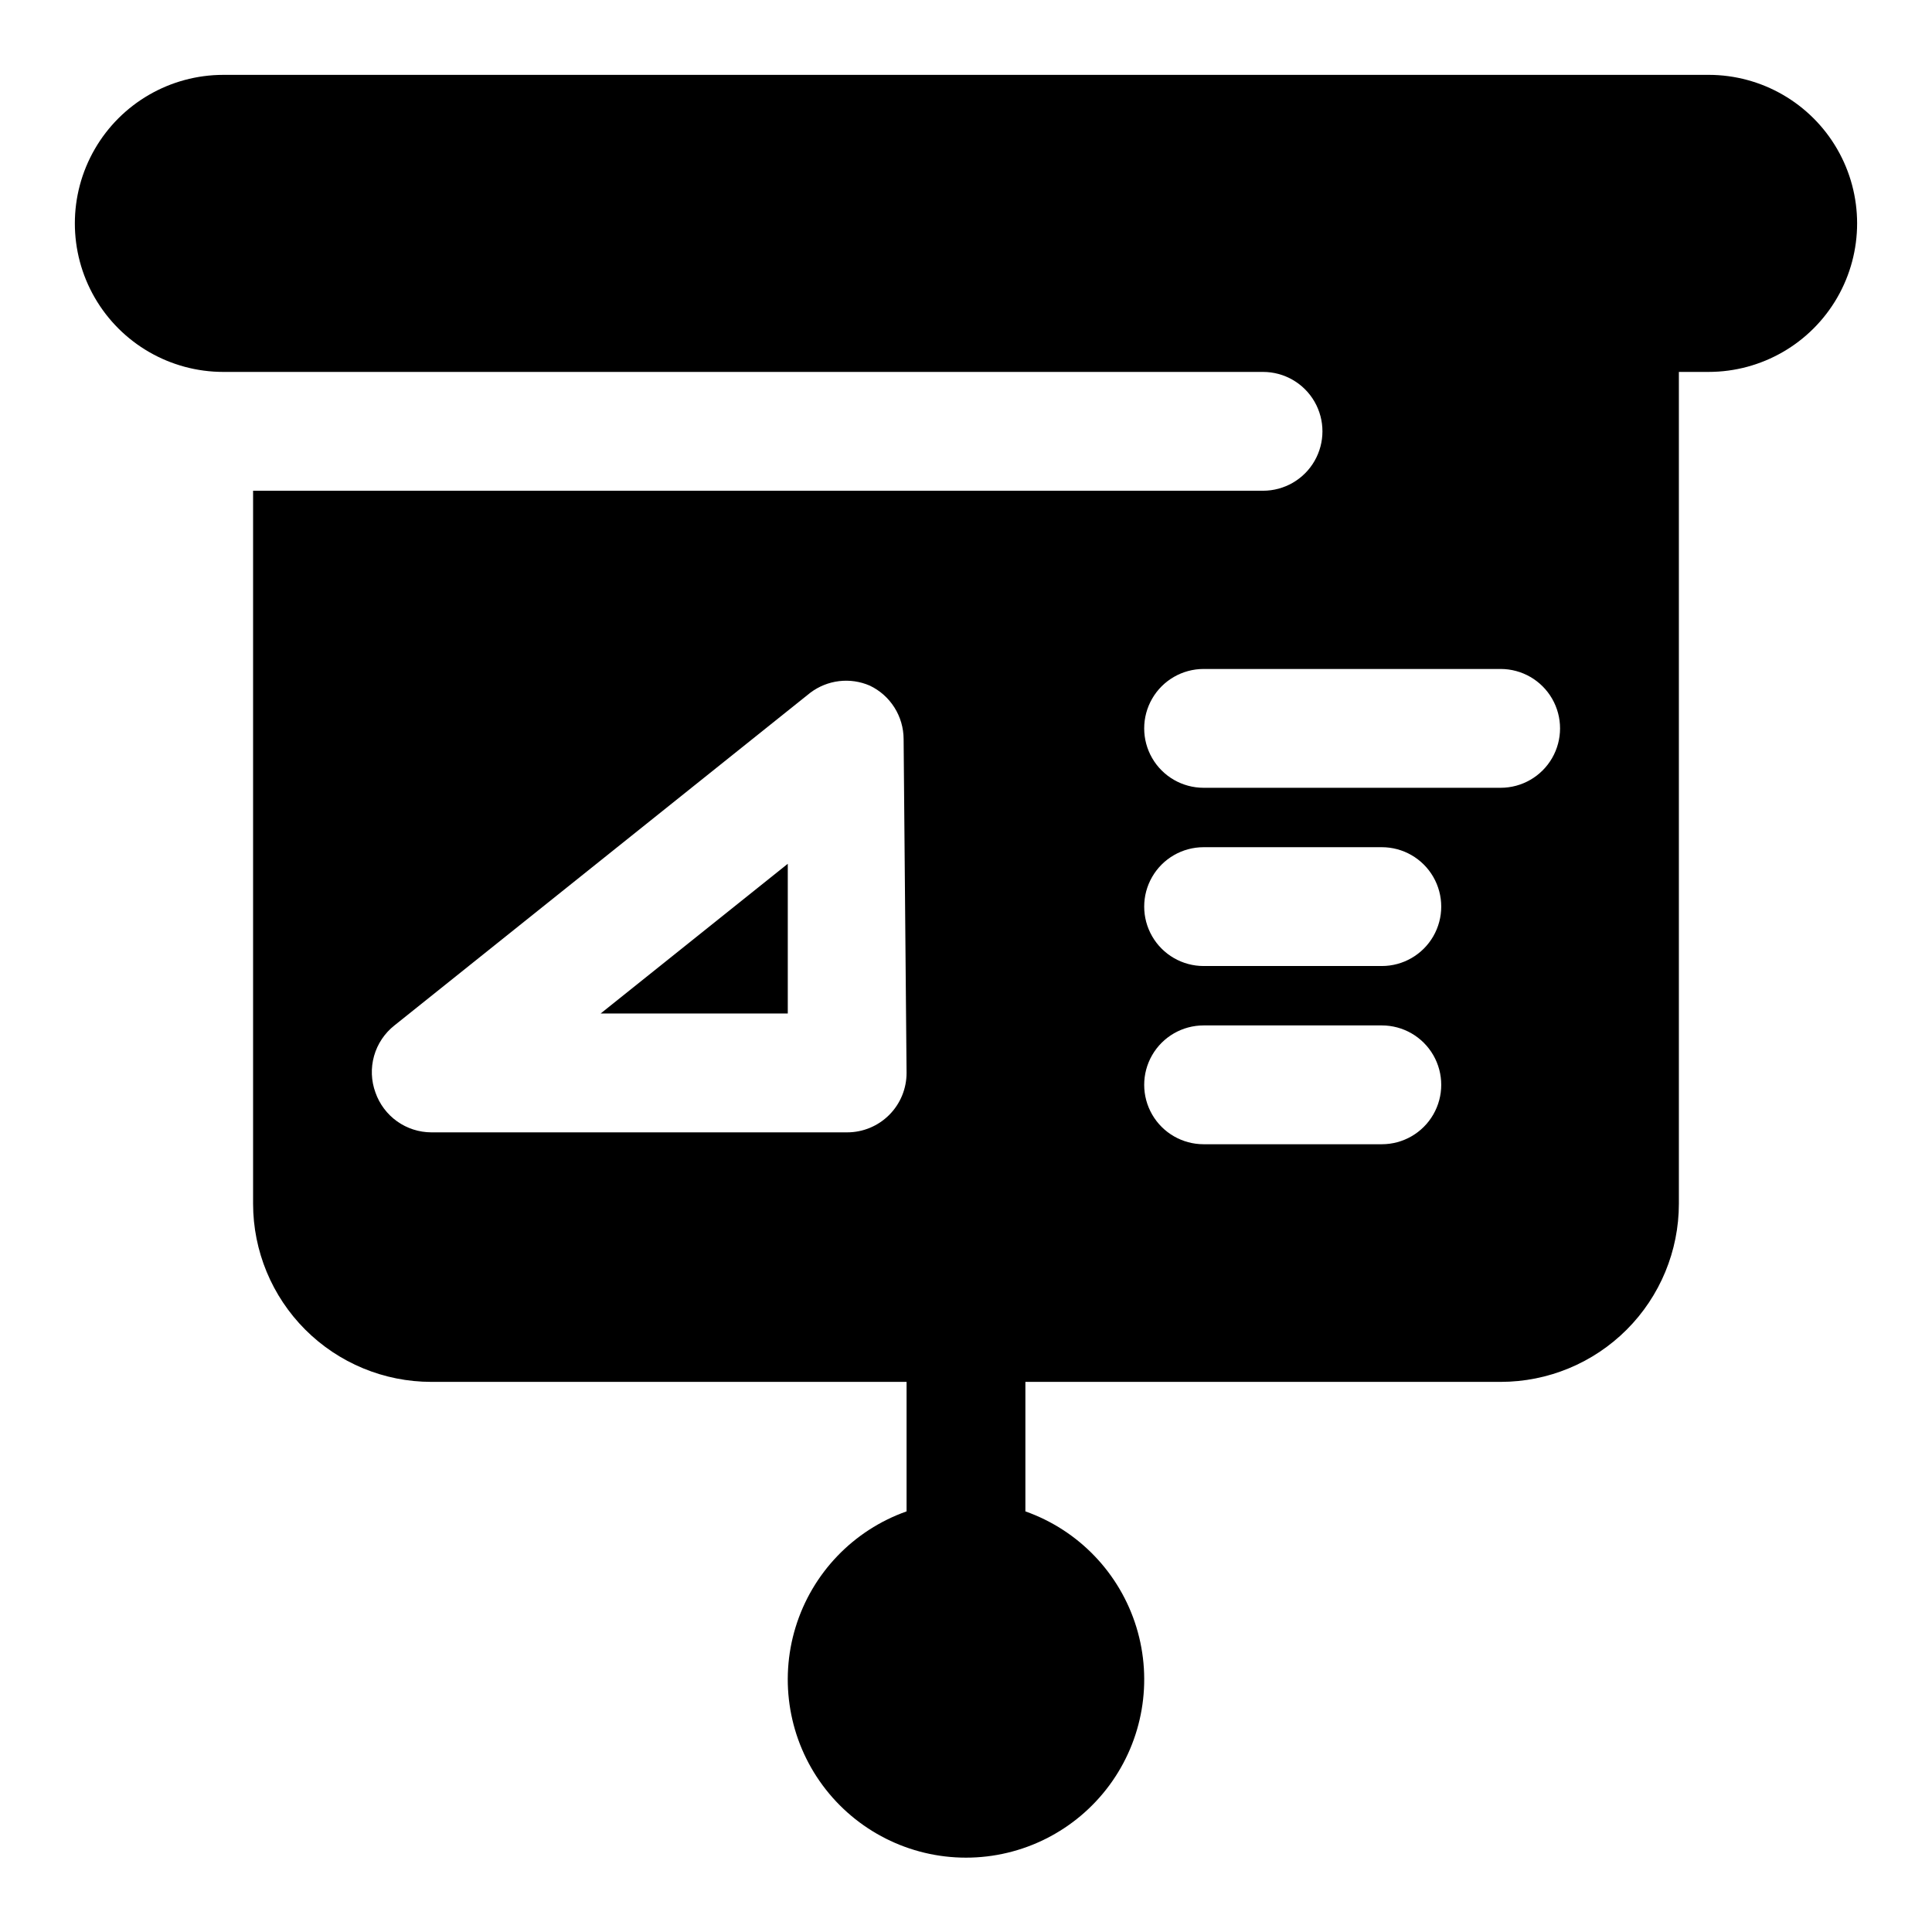
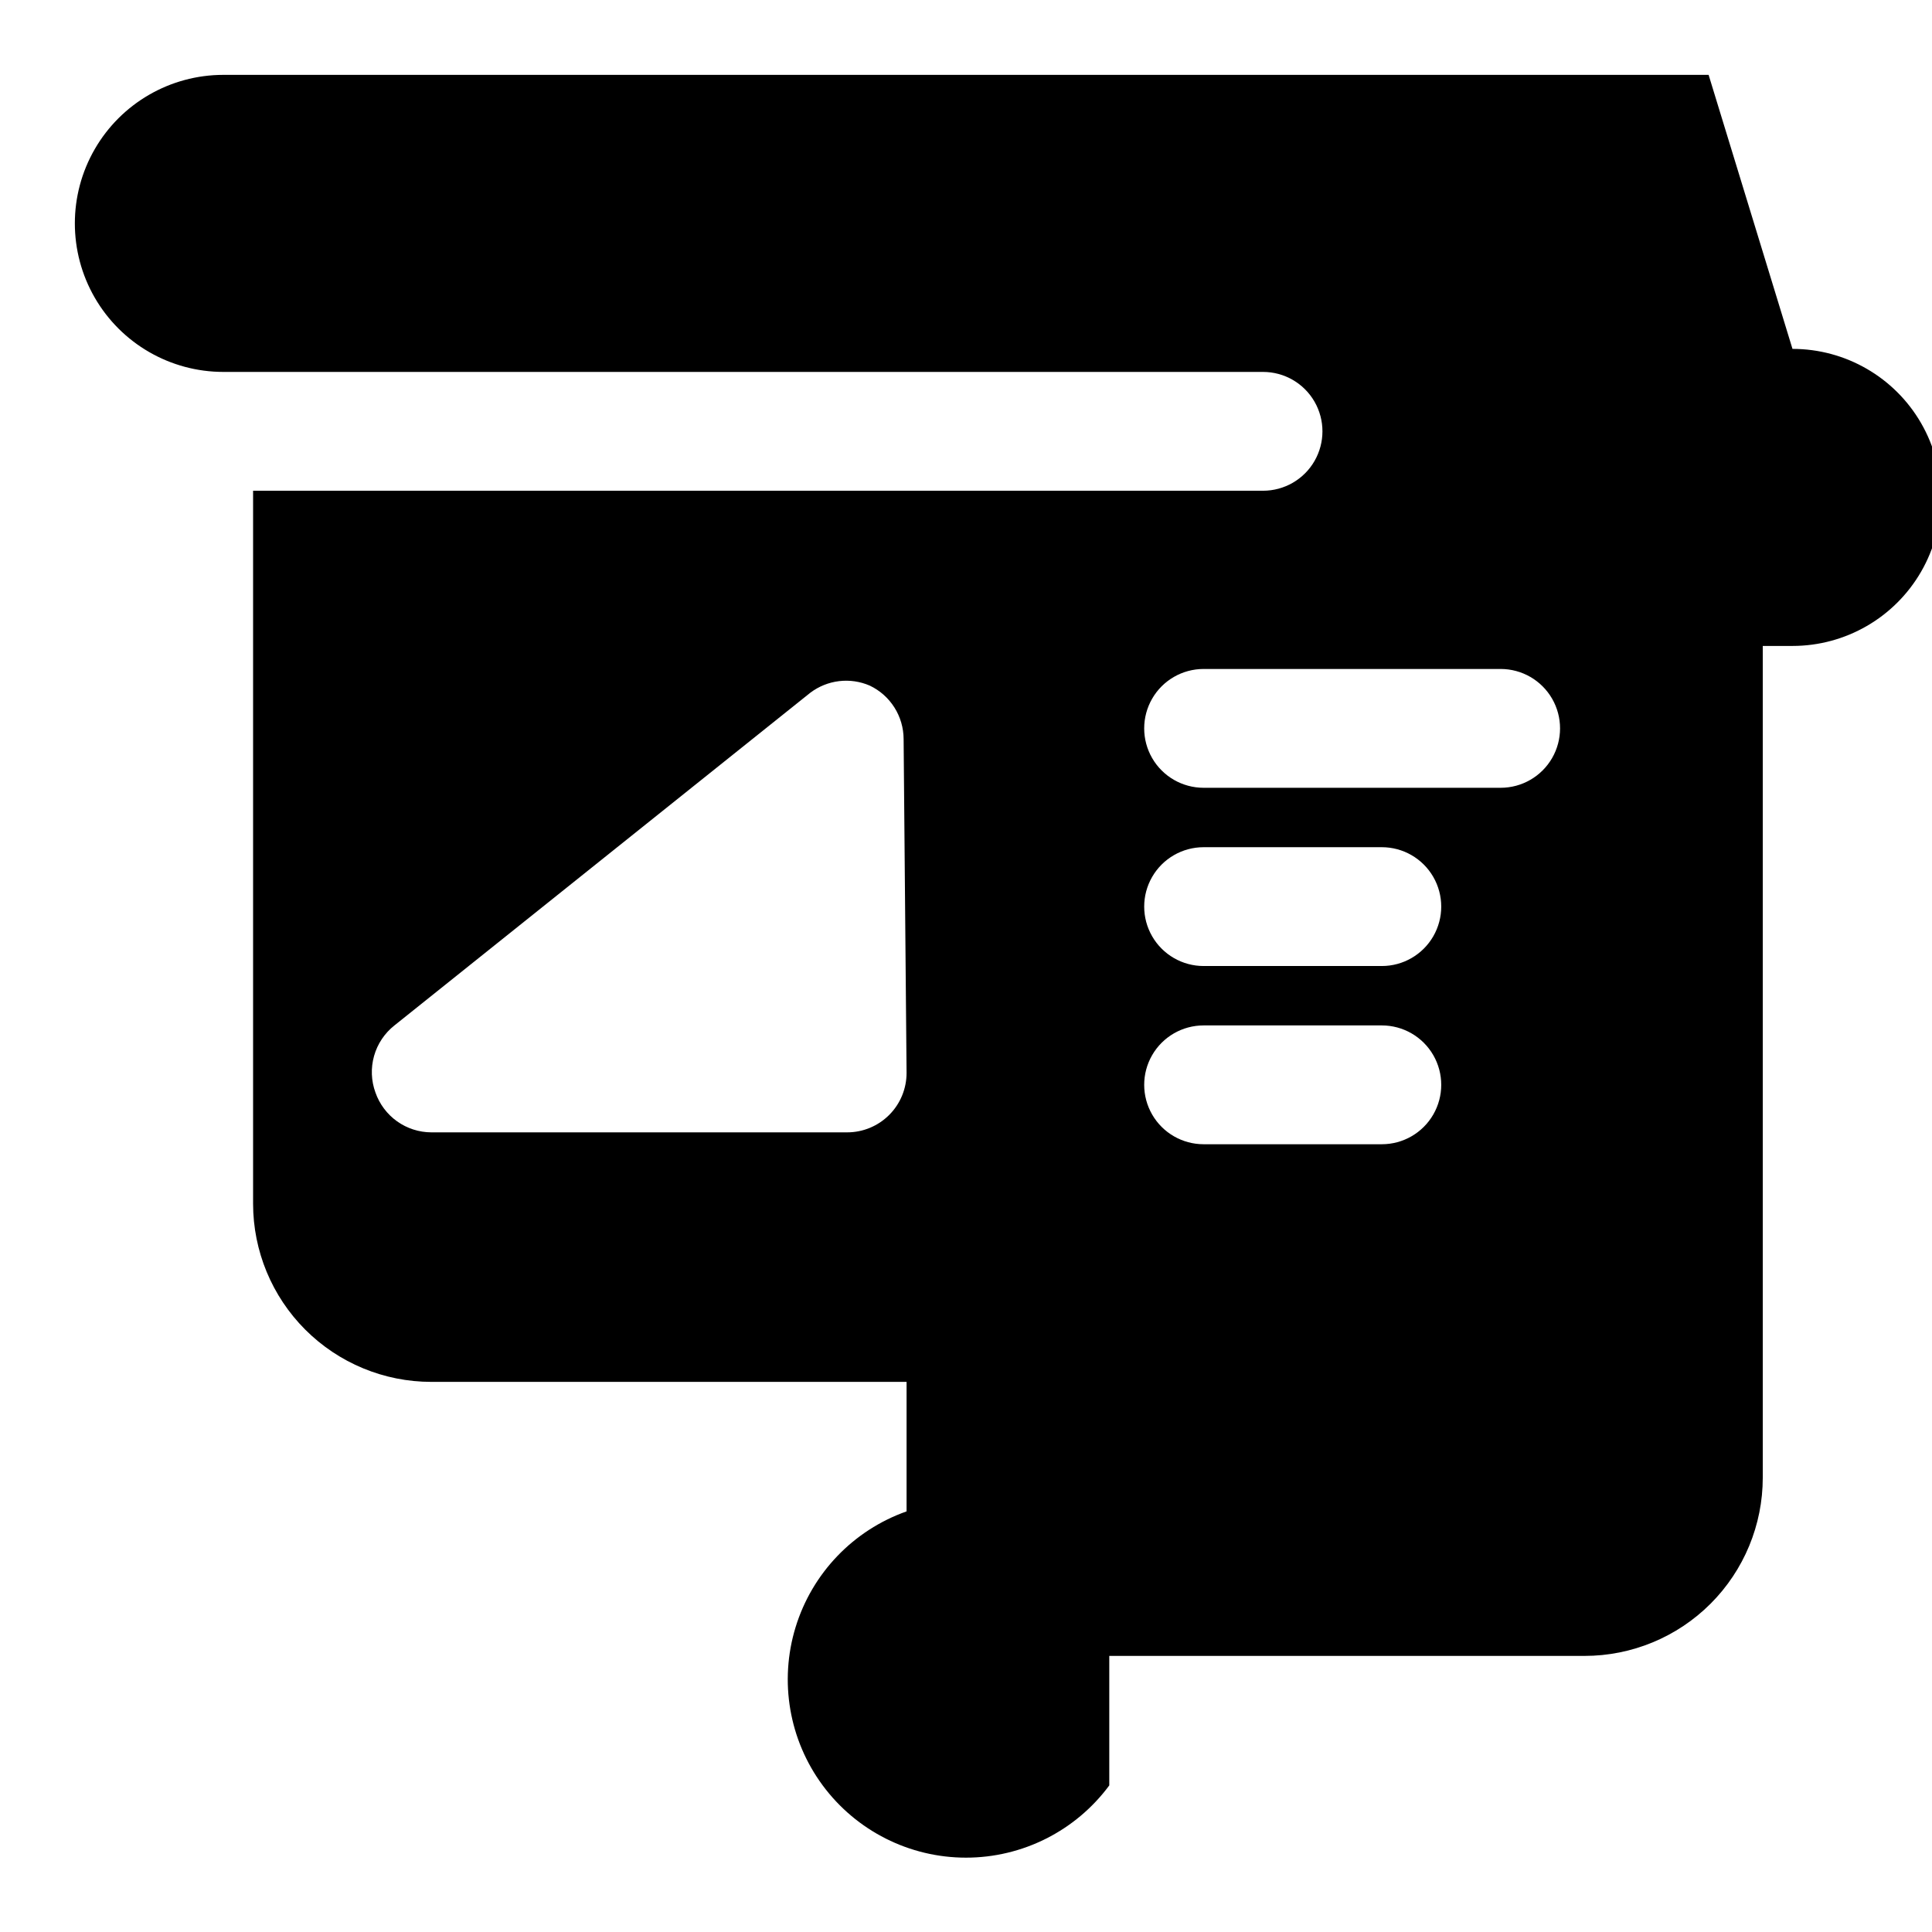
<svg xmlns="http://www.w3.org/2000/svg" fill="#000000" width="800px" height="800px" version="1.1" viewBox="144 144 512 512">
  <g>
-     <path d="m352.77 412.59v-39.676l-49.594 39.676z" />
-     <path d="m596.8 163.84h-393.6c-14.062 0-27.059 7.504-34.09 19.684-7.031 12.176-7.031 27.18 0 39.359 7.031 12.176 20.027 19.68 34.09 19.68h275.52c5.625 0 10.824 3 13.633 7.871 2.812 4.871 2.812 10.875 0 15.746-2.809 4.871-8.008 7.871-13.633 7.871h-267.65v188.93c0 12.523 4.977 24.539 13.832 33.395 8.859 8.859 20.871 13.836 33.398 13.836h125.95v34.32c-14.121 4.992-25.035 16.387-29.418 30.707-4.383 14.32-1.715 29.875 7.191 41.914 8.906 12.039 22.996 19.145 37.973 19.145s29.066-7.106 37.973-19.145c8.906-12.039 11.574-27.594 7.191-41.914-4.387-14.32-15.301-25.715-29.422-30.707v-34.32h125.95c12.527 0 24.539-4.977 33.398-13.836 8.855-8.855 13.832-20.871 13.832-33.395v-220.42h7.875c14.059 0 27.055-7.504 34.086-19.68 7.031-12.18 7.031-27.184 0-39.359-7.031-12.18-20.027-19.684-34.086-19.684zm-212.55 264.5c0 4.176-1.656 8.184-4.609 11.133-2.953 2.953-6.957 4.613-11.133 4.613h-110.21c-3.254-0.012-6.426-1.035-9.074-2.922-2.648-1.891-4.648-4.555-5.723-7.625-1.145-3.121-1.273-6.519-0.367-9.715 0.902-3.195 2.797-6.023 5.402-8.078l110.21-88.168h0.004c2.223-1.68 4.852-2.738 7.617-3.07 2.766-0.332 5.57 0.078 8.125 1.184 2.68 1.273 4.945 3.281 6.531 5.789 1.59 2.508 2.434 5.414 2.445 8.379zm125.95 18.895h-47.23c-5.625 0-10.824-3-13.637-7.871s-2.812-10.875 0-15.746c2.812-4.871 8.012-7.871 13.637-7.871h47.23c5.625 0 10.82 3 13.633 7.871 2.812 4.871 2.812 10.875 0 15.746s-8.008 7.871-13.633 7.871zm0-47.23h-47.23c-5.625 0-10.824-3.004-13.637-7.875s-2.812-10.871 0-15.742c2.812-4.871 8.012-7.871 13.637-7.871h47.23c5.625 0 10.82 3 13.633 7.871 2.812 4.871 2.812 10.871 0 15.742s-8.008 7.875-13.633 7.875zm31.488-47.23-78.719-0.004c-5.625 0-10.824-3-13.637-7.871-2.812-4.871-2.812-10.871 0-15.746 2.812-4.871 8.012-7.871 13.637-7.871h78.719c5.625 0 10.82 3 13.633 7.871 2.812 4.875 2.812 10.875 0 15.746-2.812 4.871-8.008 7.871-13.633 7.871z" />
+     <path d="m596.8 163.84h-393.6c-14.062 0-27.059 7.504-34.09 19.684-7.031 12.176-7.031 27.18 0 39.359 7.031 12.176 20.027 19.68 34.09 19.68h275.52c5.625 0 10.824 3 13.633 7.871 2.812 4.871 2.812 10.875 0 15.746-2.809 4.871-8.008 7.871-13.633 7.871h-267.65v188.93c0 12.523 4.977 24.539 13.832 33.395 8.859 8.859 20.871 13.836 33.398 13.836h125.95v34.32c-14.121 4.992-25.035 16.387-29.418 30.707-4.383 14.32-1.715 29.875 7.191 41.914 8.906 12.039 22.996 19.145 37.973 19.145s29.066-7.106 37.973-19.145v-34.32h125.95c12.527 0 24.539-4.977 33.398-13.836 8.855-8.855 13.832-20.871 13.832-33.395v-220.42h7.875c14.059 0 27.055-7.504 34.086-19.68 7.031-12.18 7.031-27.184 0-39.359-7.031-12.18-20.027-19.684-34.086-19.684zm-212.55 264.5c0 4.176-1.656 8.184-4.609 11.133-2.953 2.953-6.957 4.613-11.133 4.613h-110.21c-3.254-0.012-6.426-1.035-9.074-2.922-2.648-1.891-4.648-4.555-5.723-7.625-1.145-3.121-1.273-6.519-0.367-9.715 0.902-3.195 2.797-6.023 5.402-8.078l110.21-88.168h0.004c2.223-1.68 4.852-2.738 7.617-3.07 2.766-0.332 5.57 0.078 8.125 1.184 2.68 1.273 4.945 3.281 6.531 5.789 1.59 2.508 2.434 5.414 2.445 8.379zm125.95 18.895h-47.23c-5.625 0-10.824-3-13.637-7.871s-2.812-10.875 0-15.746c2.812-4.871 8.012-7.871 13.637-7.871h47.23c5.625 0 10.82 3 13.633 7.871 2.812 4.871 2.812 10.875 0 15.746s-8.008 7.871-13.633 7.871zm0-47.23h-47.23c-5.625 0-10.824-3.004-13.637-7.875s-2.812-10.871 0-15.742c2.812-4.871 8.012-7.871 13.637-7.871h47.23c5.625 0 10.82 3 13.633 7.871 2.812 4.871 2.812 10.871 0 15.742s-8.008 7.875-13.633 7.875zm31.488-47.23-78.719-0.004c-5.625 0-10.824-3-13.637-7.871-2.812-4.871-2.812-10.871 0-15.746 2.812-4.871 8.012-7.871 13.637-7.871h78.719c5.625 0 10.82 3 13.633 7.871 2.812 4.875 2.812 10.875 0 15.746-2.812 4.871-8.008 7.871-13.633 7.871z" />
  </g>
</svg>